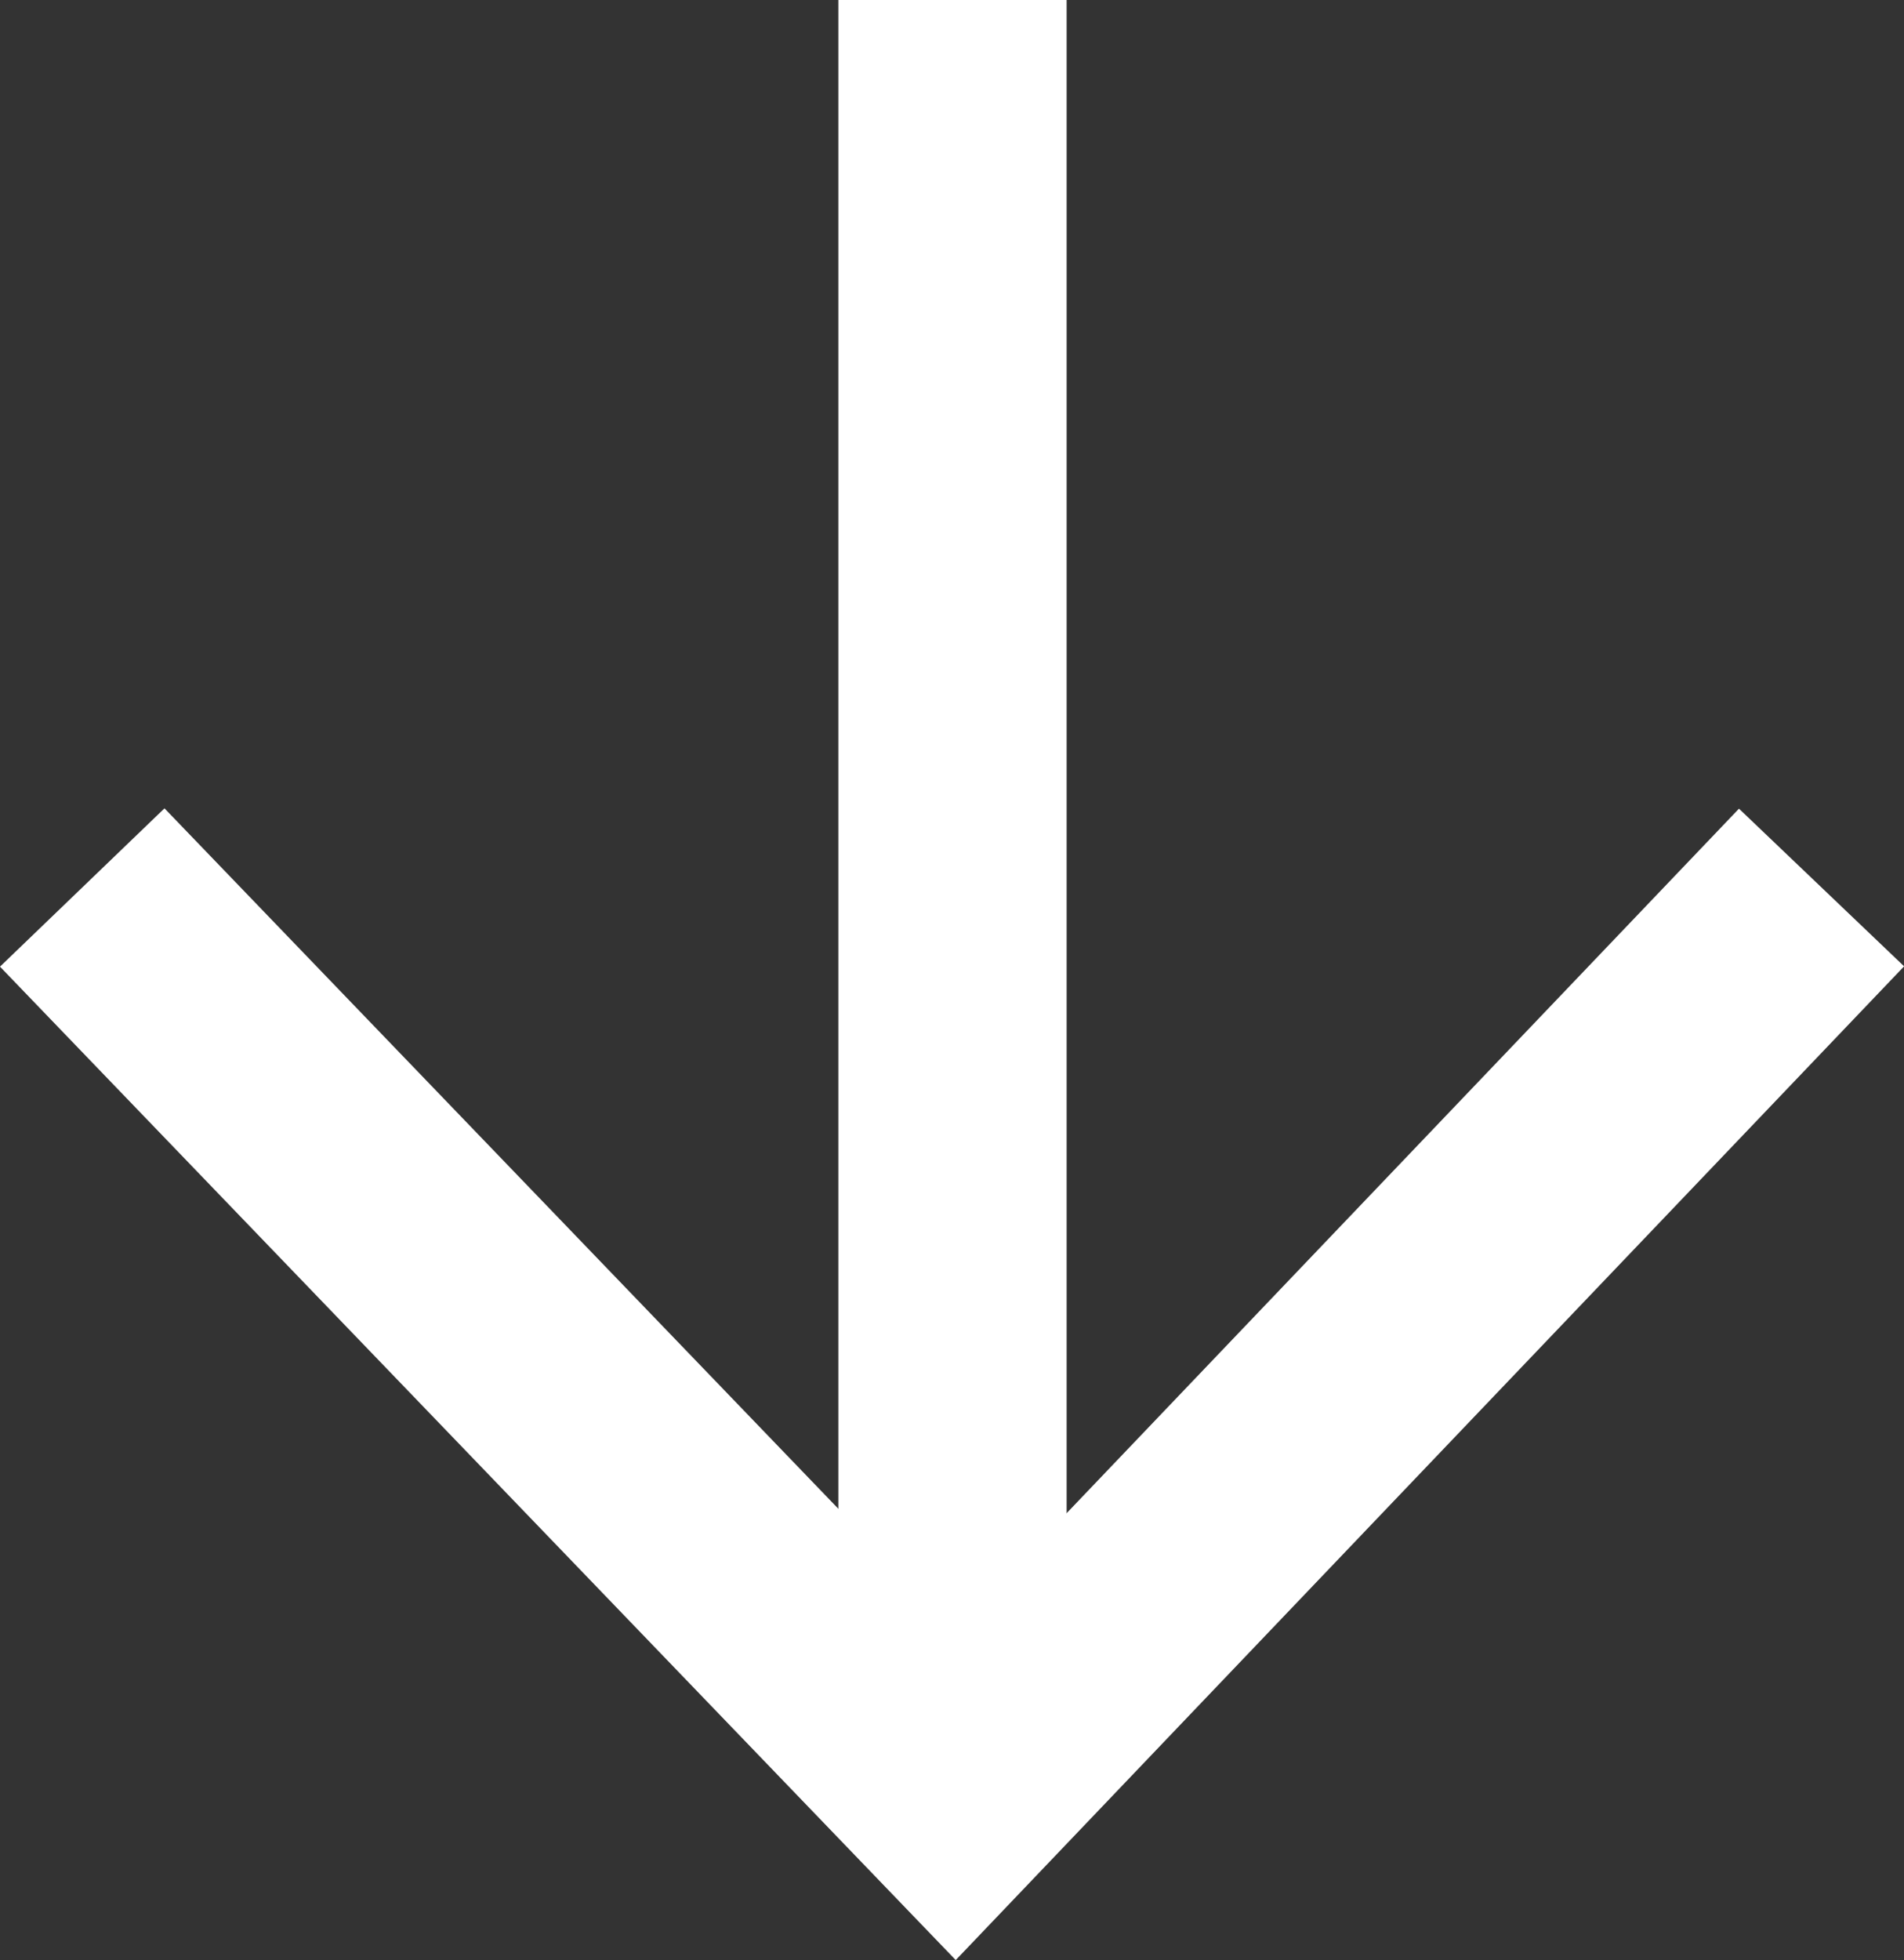
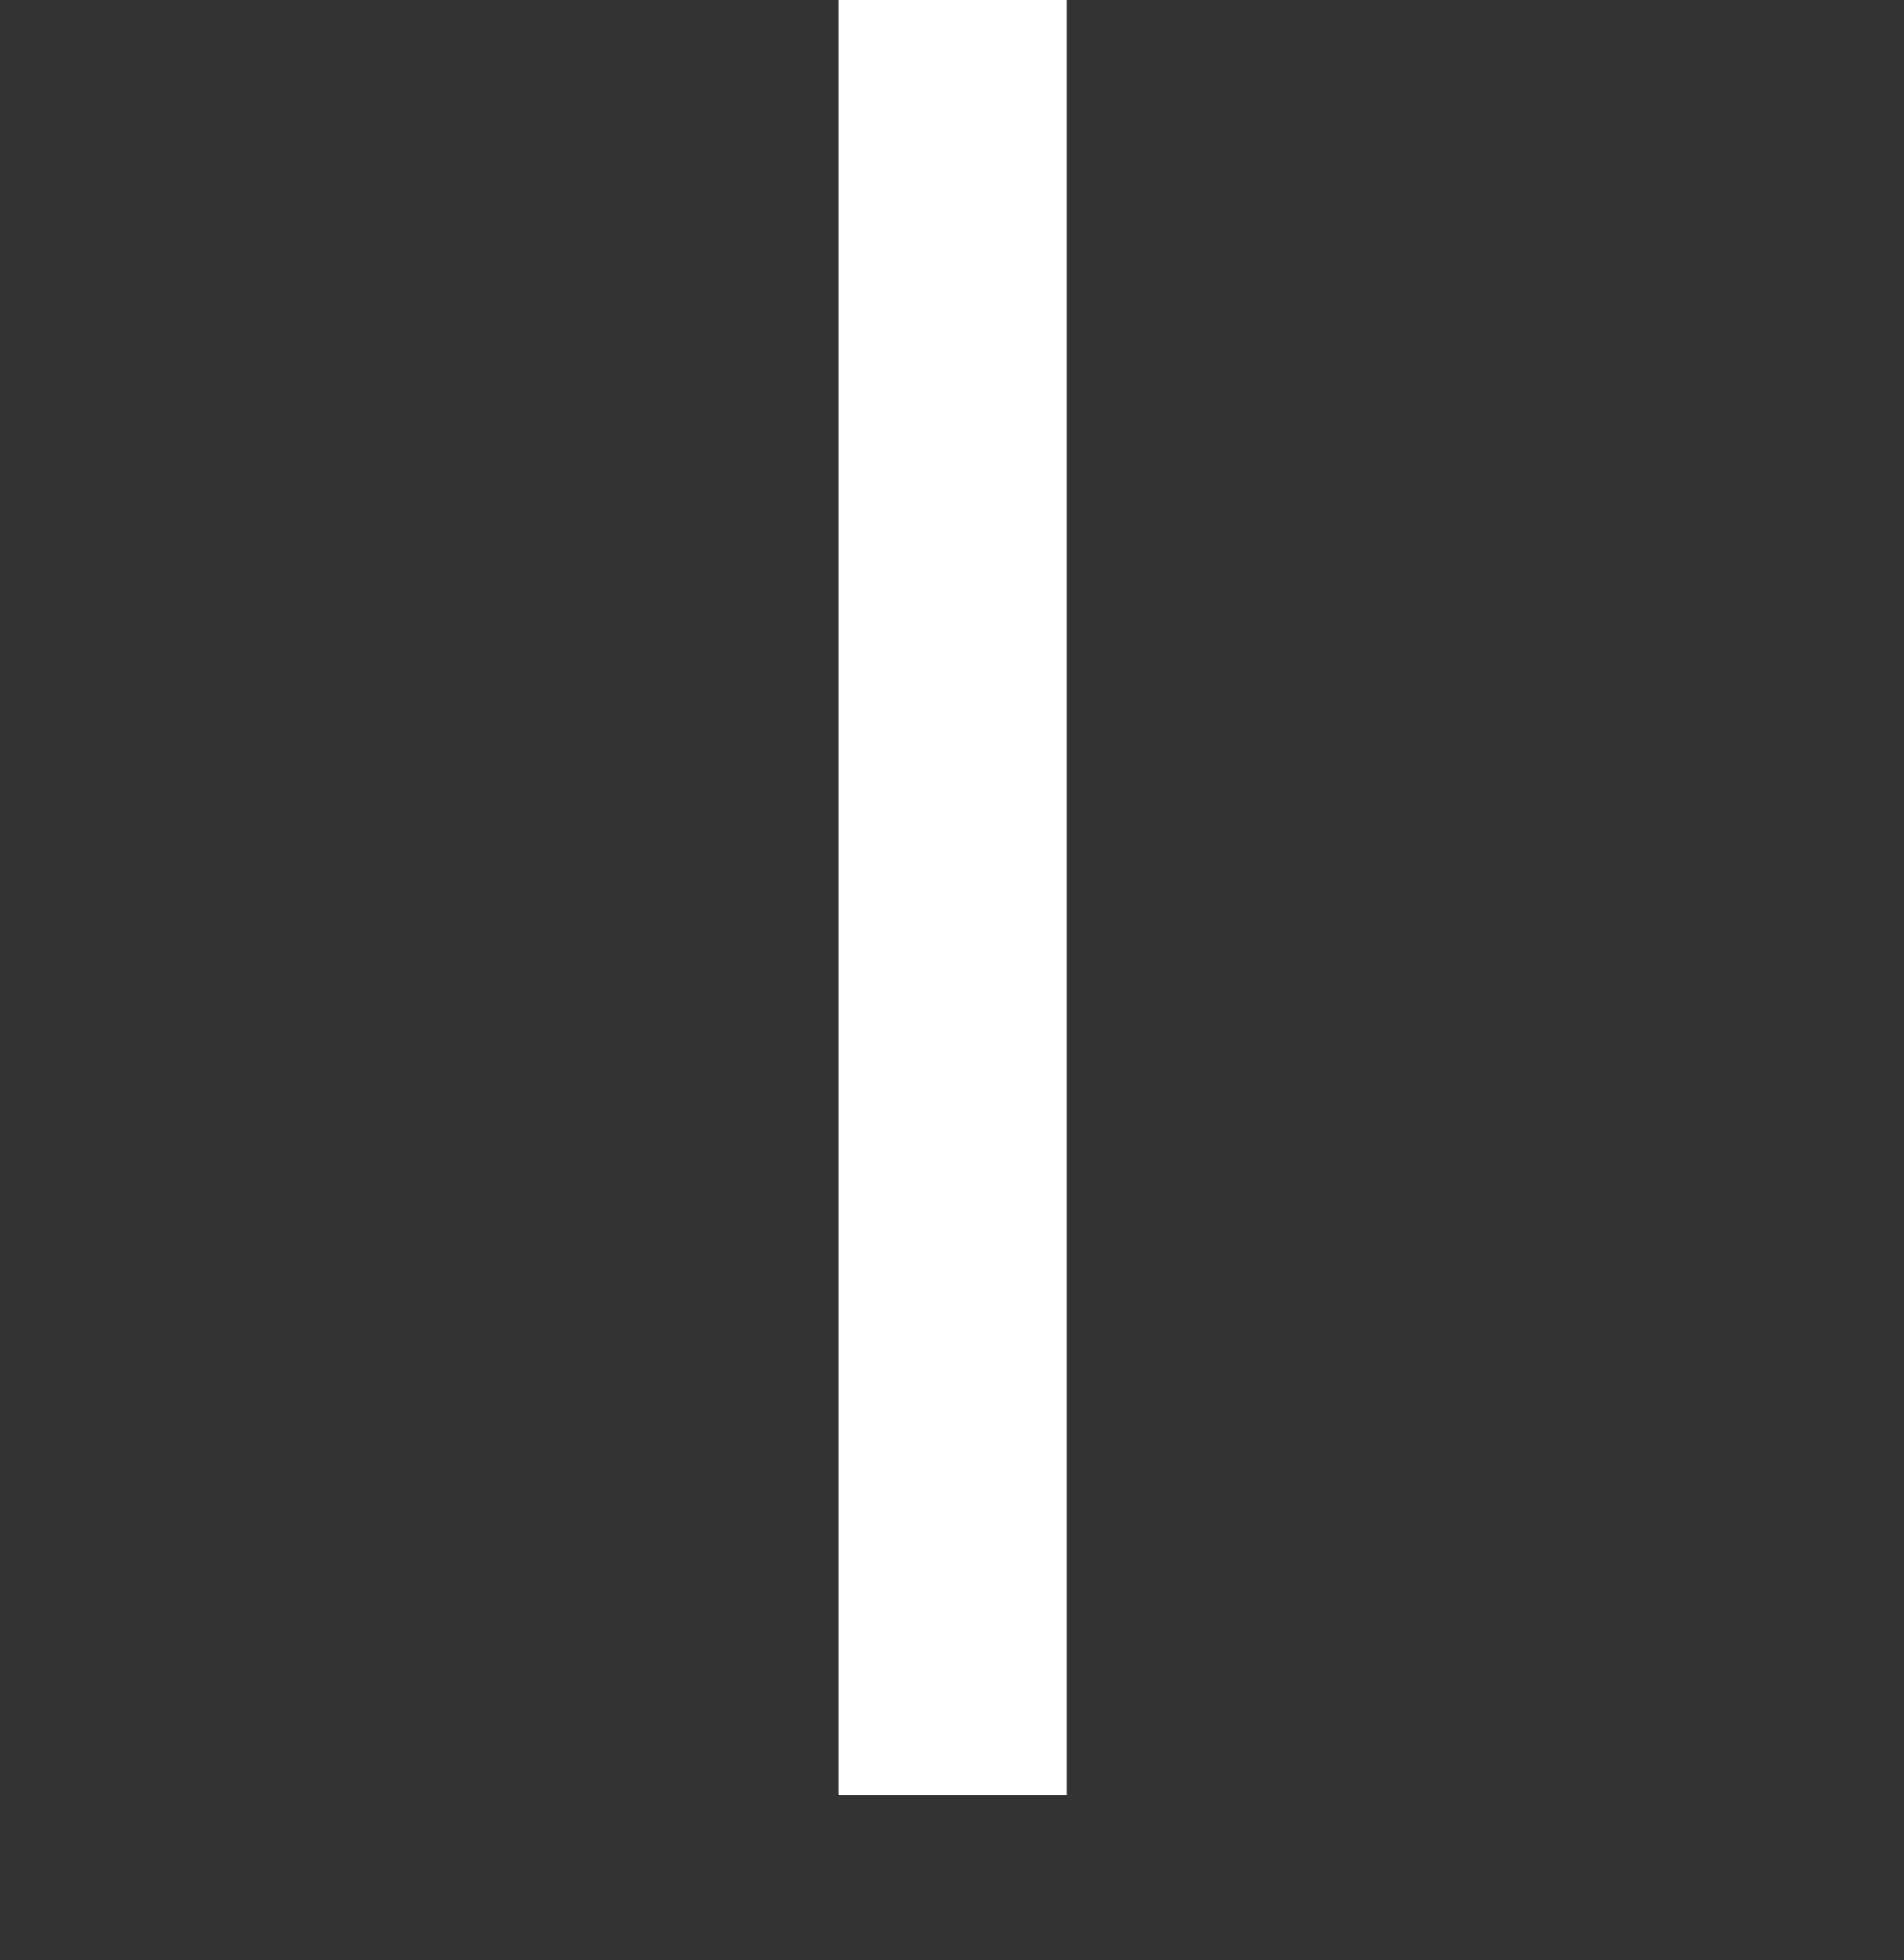
<svg xmlns="http://www.w3.org/2000/svg" width="33.363" height="34.34" viewBox="0 0 33.363 34.34">
  <rect x="0" y="0" width="33.363" height="34.34" fill="#333333" stroke="none" />
  <g id="Grupo_565" data-name="Grupo 565" transform="translate(1.441)">
-     <path id="Caminho_708" data-name="Caminho 708" d="M-605,1047l15.3,15.9,15.177-15.9" transform="translate(605 -1031.452)" fill="none" stroke="#fff" stroke-width="4" />
    <path id="Caminho_709" data-name="Caminho 709" d="M-574.375,1047.86v-31.449" transform="translate(589.624 -1016.411)" fill="none" stroke="#fff" stroke-width="4" />
  </g>
</svg>